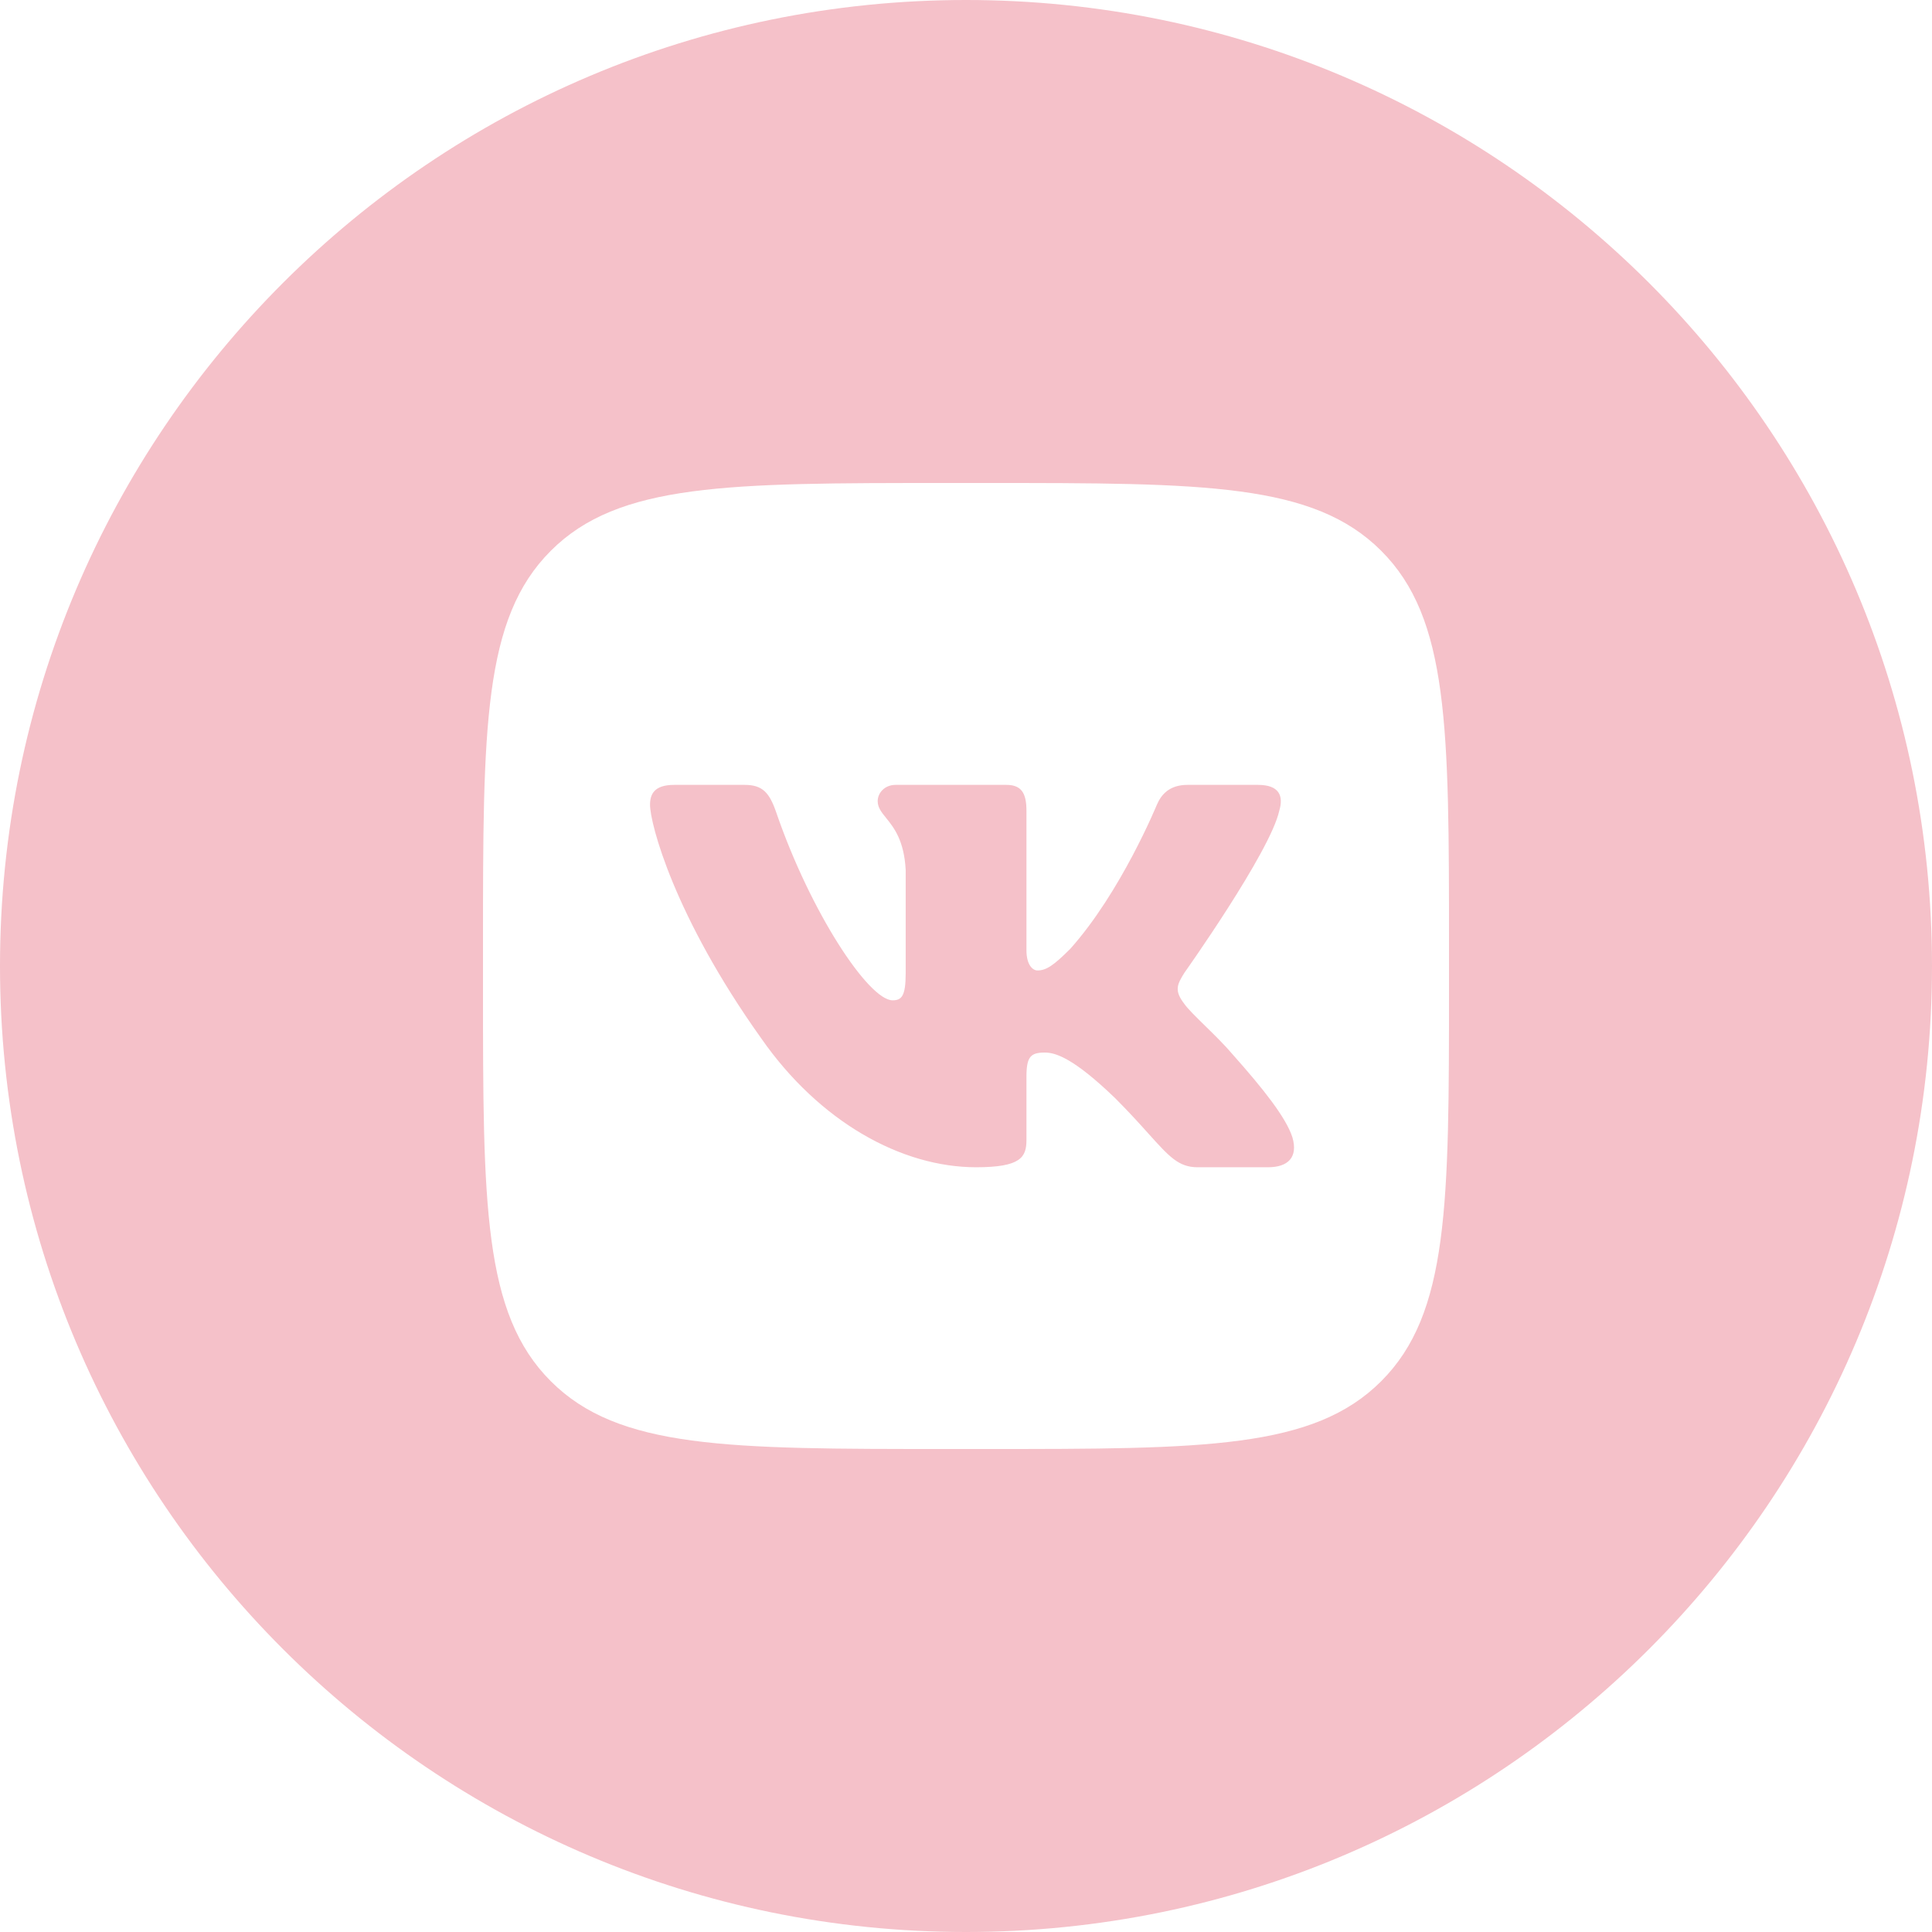
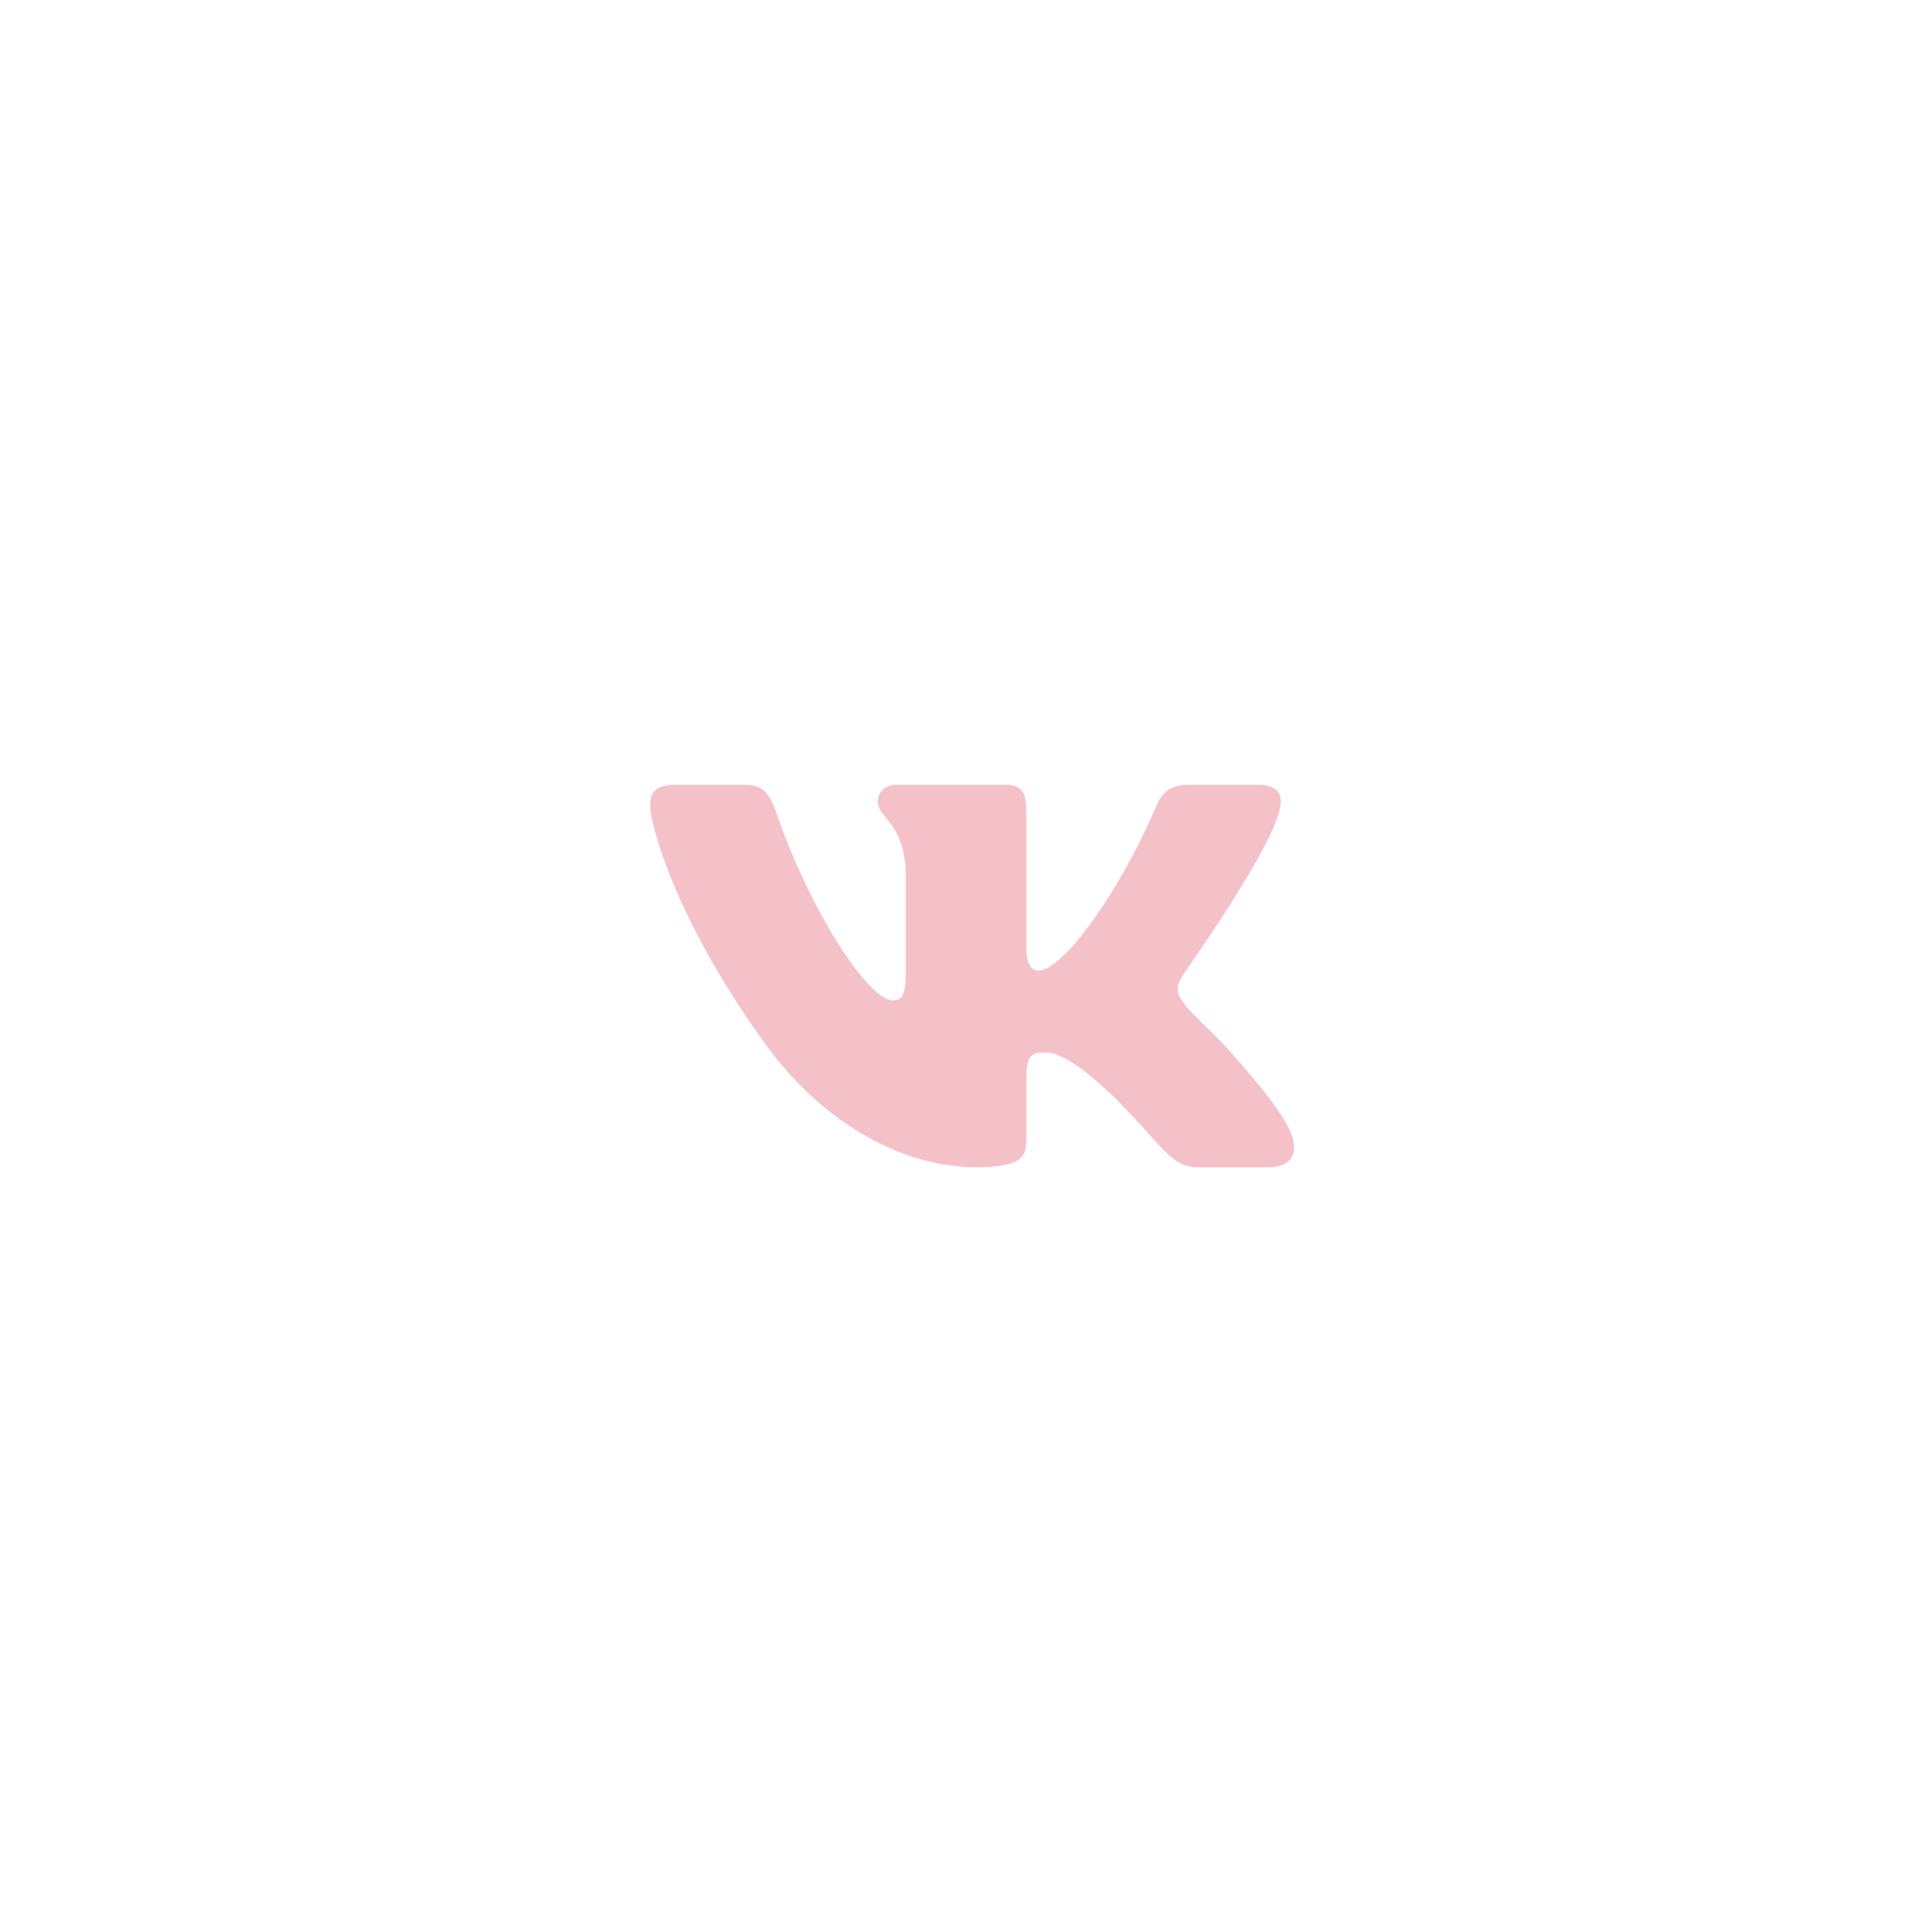
<svg xmlns="http://www.w3.org/2000/svg" width="100" height="100" viewBox="0 0 100 100" fill="none">
  <path d="M38.543 40.625H34.896C33.854 40.625 33.646 41.115 33.646 41.656C33.646 42.622 34.882 47.411 39.402 53.746C42.416 58.072 46.661 60.417 50.525 60.417C52.843 60.417 53.129 59.896 53.129 58.999V55.729C53.129 54.688 53.349 54.48 54.083 54.48C54.624 54.48 55.551 54.75 57.715 56.836C58.451 57.572 59.004 58.187 59.454 58.688C60.517 59.87 61.009 60.417 61.986 60.417H65.632C66.674 60.417 67.195 59.896 66.895 58.868C66.566 57.844 65.385 56.357 63.819 54.596C63.388 54.086 62.848 53.557 62.369 53.089C61.904 52.634 61.498 52.236 61.307 51.969C60.767 51.274 60.921 50.965 61.307 50.347C61.307 50.347 65.75 44.09 66.214 41.965C66.446 41.193 66.214 40.625 65.111 40.625H61.465C60.537 40.625 60.11 41.115 59.878 41.656C59.878 41.656 58.024 46.175 55.397 49.111C54.547 49.96 54.16 50.231 53.697 50.231C53.465 50.231 53.129 49.96 53.129 49.188V41.965C53.129 41.038 52.86 40.625 52.087 40.625H46.357C45.778 40.625 45.429 41.055 45.429 41.463C45.429 41.798 45.62 42.035 45.865 42.338C46.26 42.827 46.794 43.488 46.878 45.017V50.385C46.878 51.562 46.665 51.776 46.202 51.776C44.965 51.776 41.958 47.237 40.175 42.042C39.825 41.033 39.475 40.625 38.543 40.625Z" fill="#F5C1C9" />
-   <path fill-rule="evenodd" clip-rule="evenodd" d="M50 0C77.614 0 100 22.386 100 50C100 77.614 77.614 100 50 100C22.386 100 0 77.614 0 50C0 22.386 22.386 0 50 0ZM25 48.958C25 37.664 25 32.017 28.509 28.509C32.017 25 37.664 25 48.958 25H51.042C62.336 25 67.983 25 71.491 28.509C75 32.017 75 37.664 75 48.958V51.042C75 62.336 75 67.983 71.491 71.491C67.983 75 62.336 75 51.042 75H48.958C37.664 75 32.017 75 28.509 71.491C25 67.983 25 62.336 25 51.042V48.958Z" fill="#F5C1C9" />
</svg>